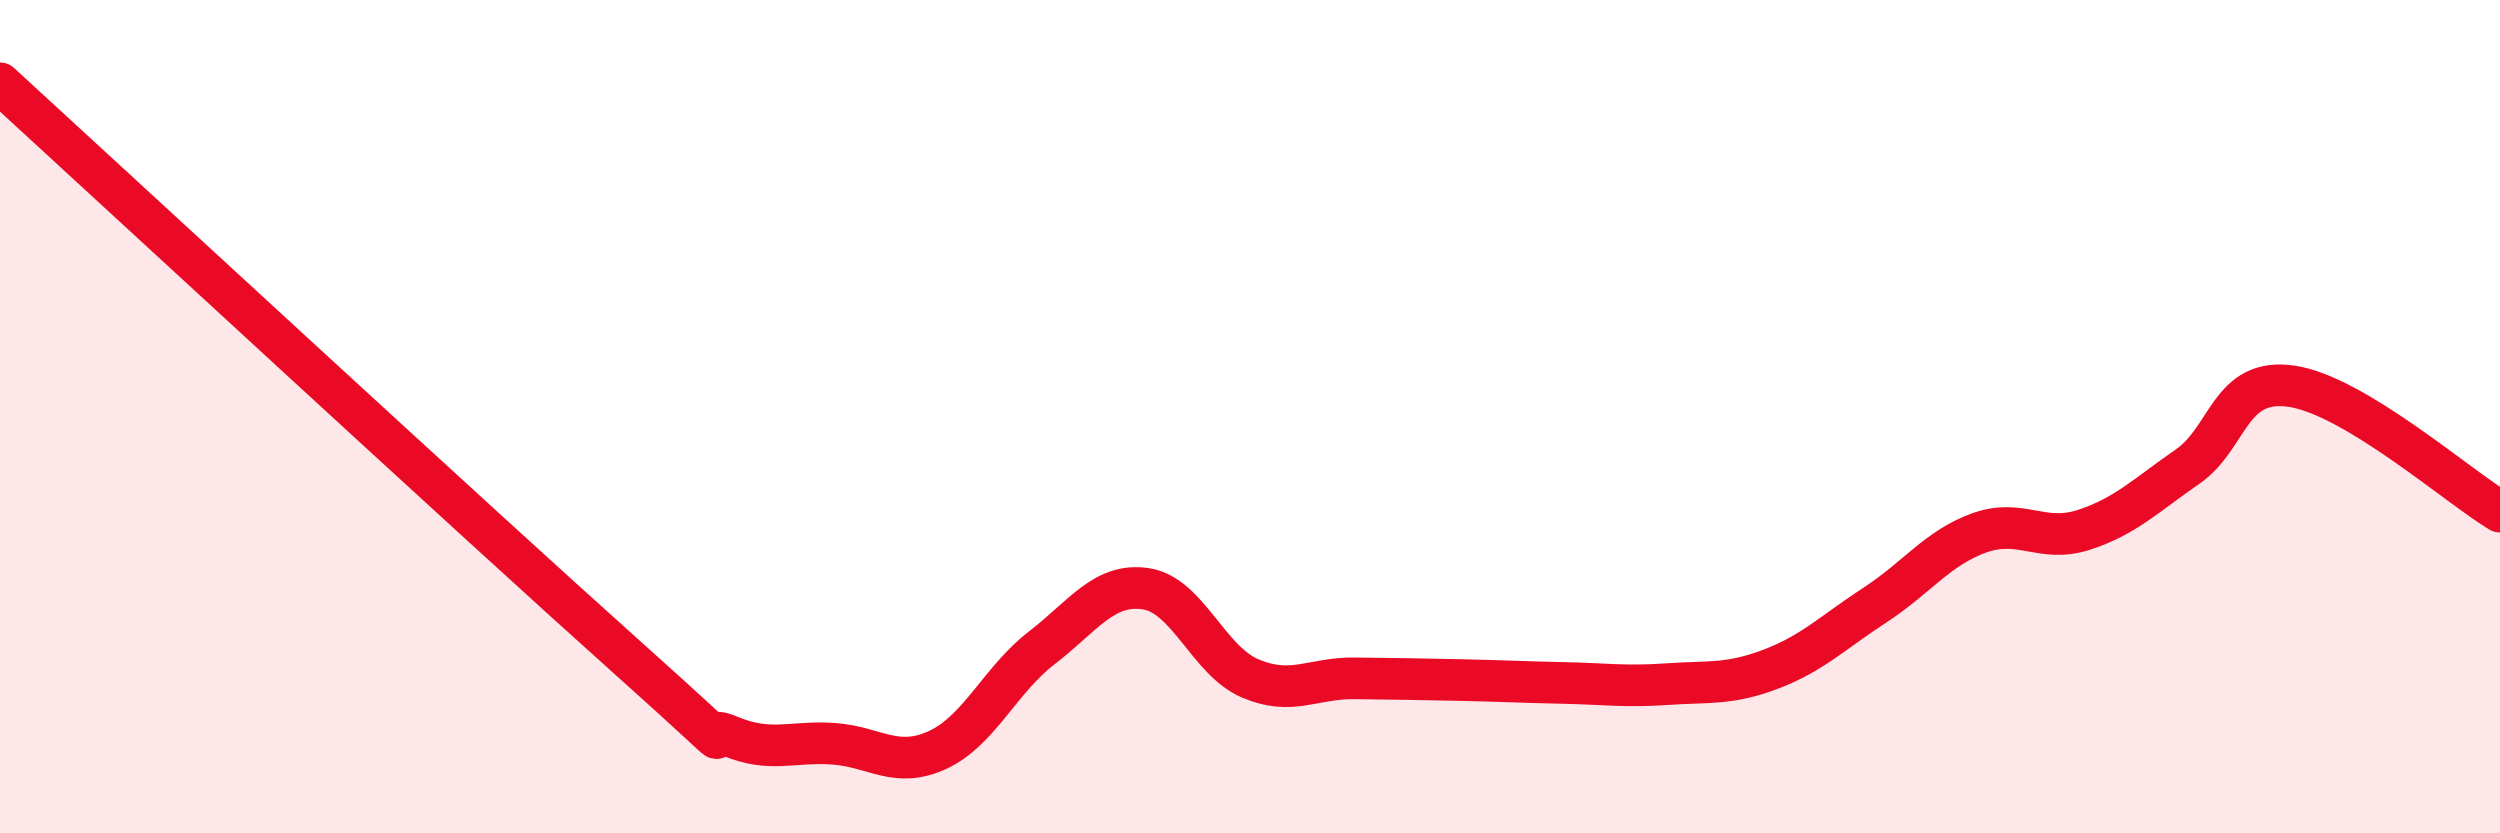
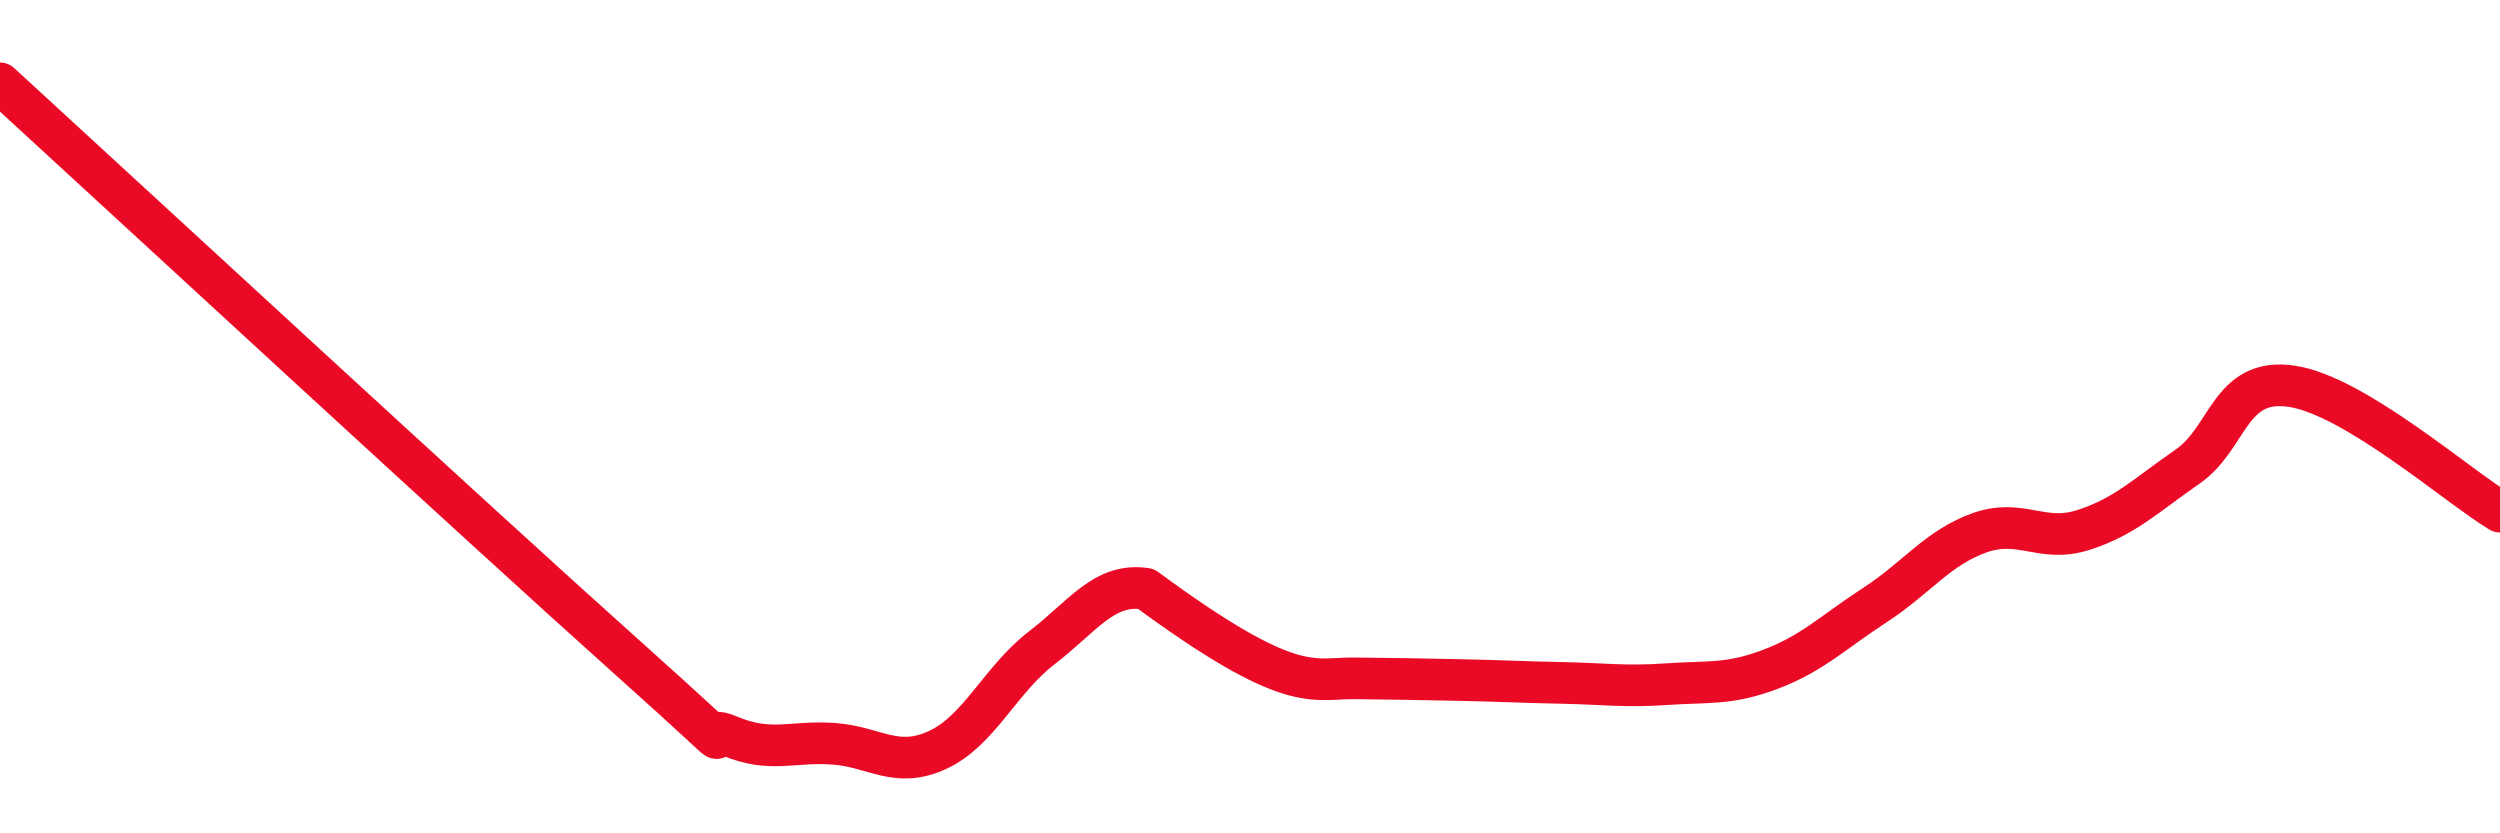
<svg xmlns="http://www.w3.org/2000/svg" width="60" height="20" viewBox="0 0 60 20">
-   <path d="M 0,2 C 3,4.75 11.5,12.6 15,15.73 C 18.5,18.86 16.5,17.24 17.5,17.66 C 18.5,18.08 19,17.78 20,17.85 C 21,17.92 21.5,18.46 22.5,18 C 23.5,17.54 24,16.32 25,15.55 C 26,14.78 26.5,13.98 27.5,14.13 C 28.5,14.28 29,15.85 30,16.28 C 31,16.71 31.5,16.27 32.5,16.28 C 33.5,16.29 34,16.3 35,16.32 C 36,16.34 36.5,16.37 37.5,16.39 C 38.5,16.41 39,16.49 40,16.42 C 41,16.35 41.5,16.44 42.5,16.06 C 43.5,15.68 44,15.17 45,14.52 C 46,13.87 46.5,13.15 47.5,12.79 C 48.5,12.43 49,13.04 50,12.72 C 51,12.4 51.5,11.89 52.5,11.2 C 53.5,10.51 53.5,9.05 55,9.27 C 56.5,9.49 59,11.68 60,12.28L60 20L0 20Z" fill="#EB0A25" opacity="0.1" stroke-linecap="round" stroke-linejoin="round" />
-   <path d="M 0,2 C 3,4.75 11.5,12.6 15,15.73 C 18.5,18.86 16.5,17.24 17.5,17.66 C 18.5,18.08 19,17.78 20,17.85 C 21,17.92 21.5,18.46 22.5,18 C 23.5,17.54 24,16.32 25,15.55 C 26,14.78 26.5,13.98 27.5,14.13 C 28.5,14.28 29,15.85 30,16.28 C 31,16.71 31.5,16.27 32.5,16.28 C 33.5,16.29 34,16.3 35,16.32 C 36,16.34 36.5,16.37 37.5,16.39 C 38.5,16.41 39,16.49 40,16.42 C 41,16.35 41.5,16.44 42.5,16.06 C 43.5,15.68 44,15.17 45,14.52 C 46,13.87 46.5,13.15 47.5,12.79 C 48.5,12.43 49,13.04 50,12.72 C 51,12.4 51.5,11.89 52.5,11.2 C 53.5,10.51 53.5,9.05 55,9.27 C 56.5,9.49 59,11.68 60,12.28" stroke="#EB0A25" stroke-width="1" fill="none" stroke-linecap="round" stroke-linejoin="round" />
+   <path d="M 0,2 C 3,4.75 11.5,12.6 15,15.73 C 18.5,18.86 16.5,17.24 17.5,17.66 C 18.5,18.08 19,17.78 20,17.85 C 21,17.92 21.5,18.46 22.5,18 C 23.5,17.54 24,16.32 25,15.55 C 26,14.78 26.5,13.98 27.5,14.13 C 31,16.71 31.5,16.27 32.5,16.28 C 33.5,16.29 34,16.3 35,16.32 C 36,16.34 36.5,16.37 37.5,16.39 C 38.5,16.41 39,16.49 40,16.42 C 41,16.35 41.5,16.44 42.5,16.06 C 43.5,15.68 44,15.17 45,14.52 C 46,13.87 46.5,13.15 47.5,12.79 C 48.5,12.43 49,13.04 50,12.72 C 51,12.4 51.5,11.89 52.5,11.2 C 53.5,10.51 53.5,9.05 55,9.27 C 56.5,9.49 59,11.68 60,12.28" stroke="#EB0A25" stroke-width="1" fill="none" stroke-linecap="round" stroke-linejoin="round" />
</svg>